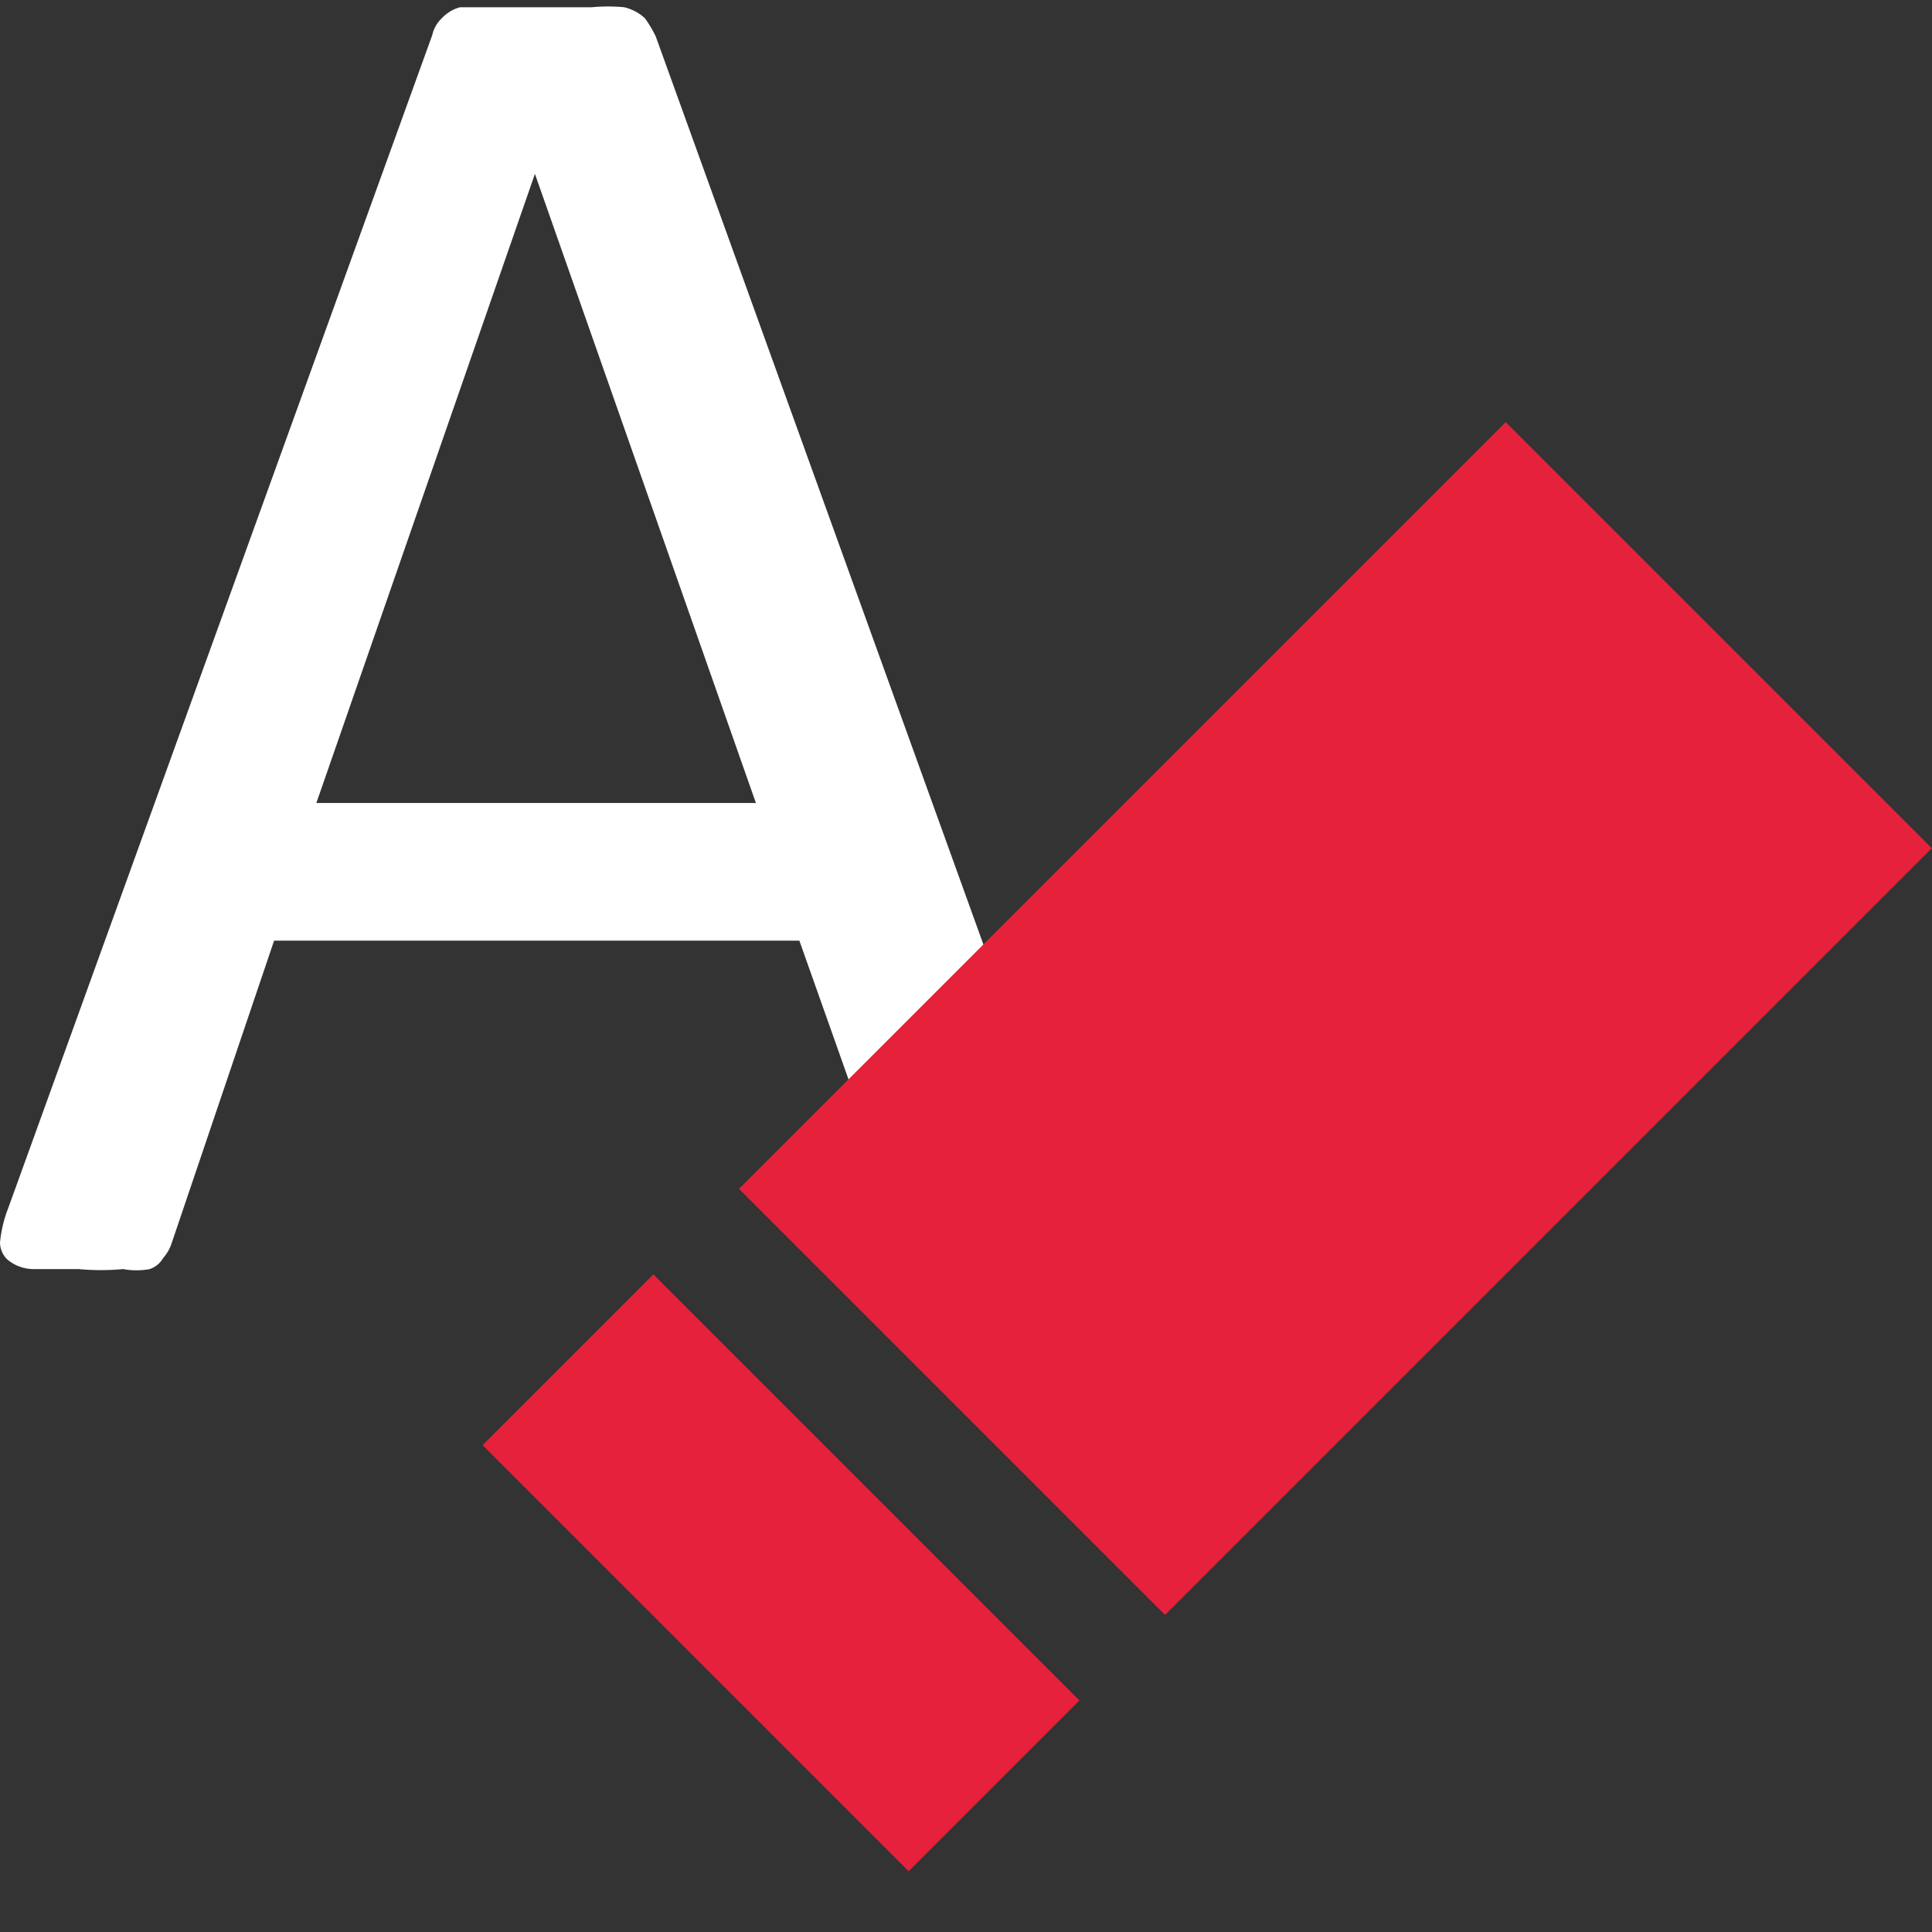
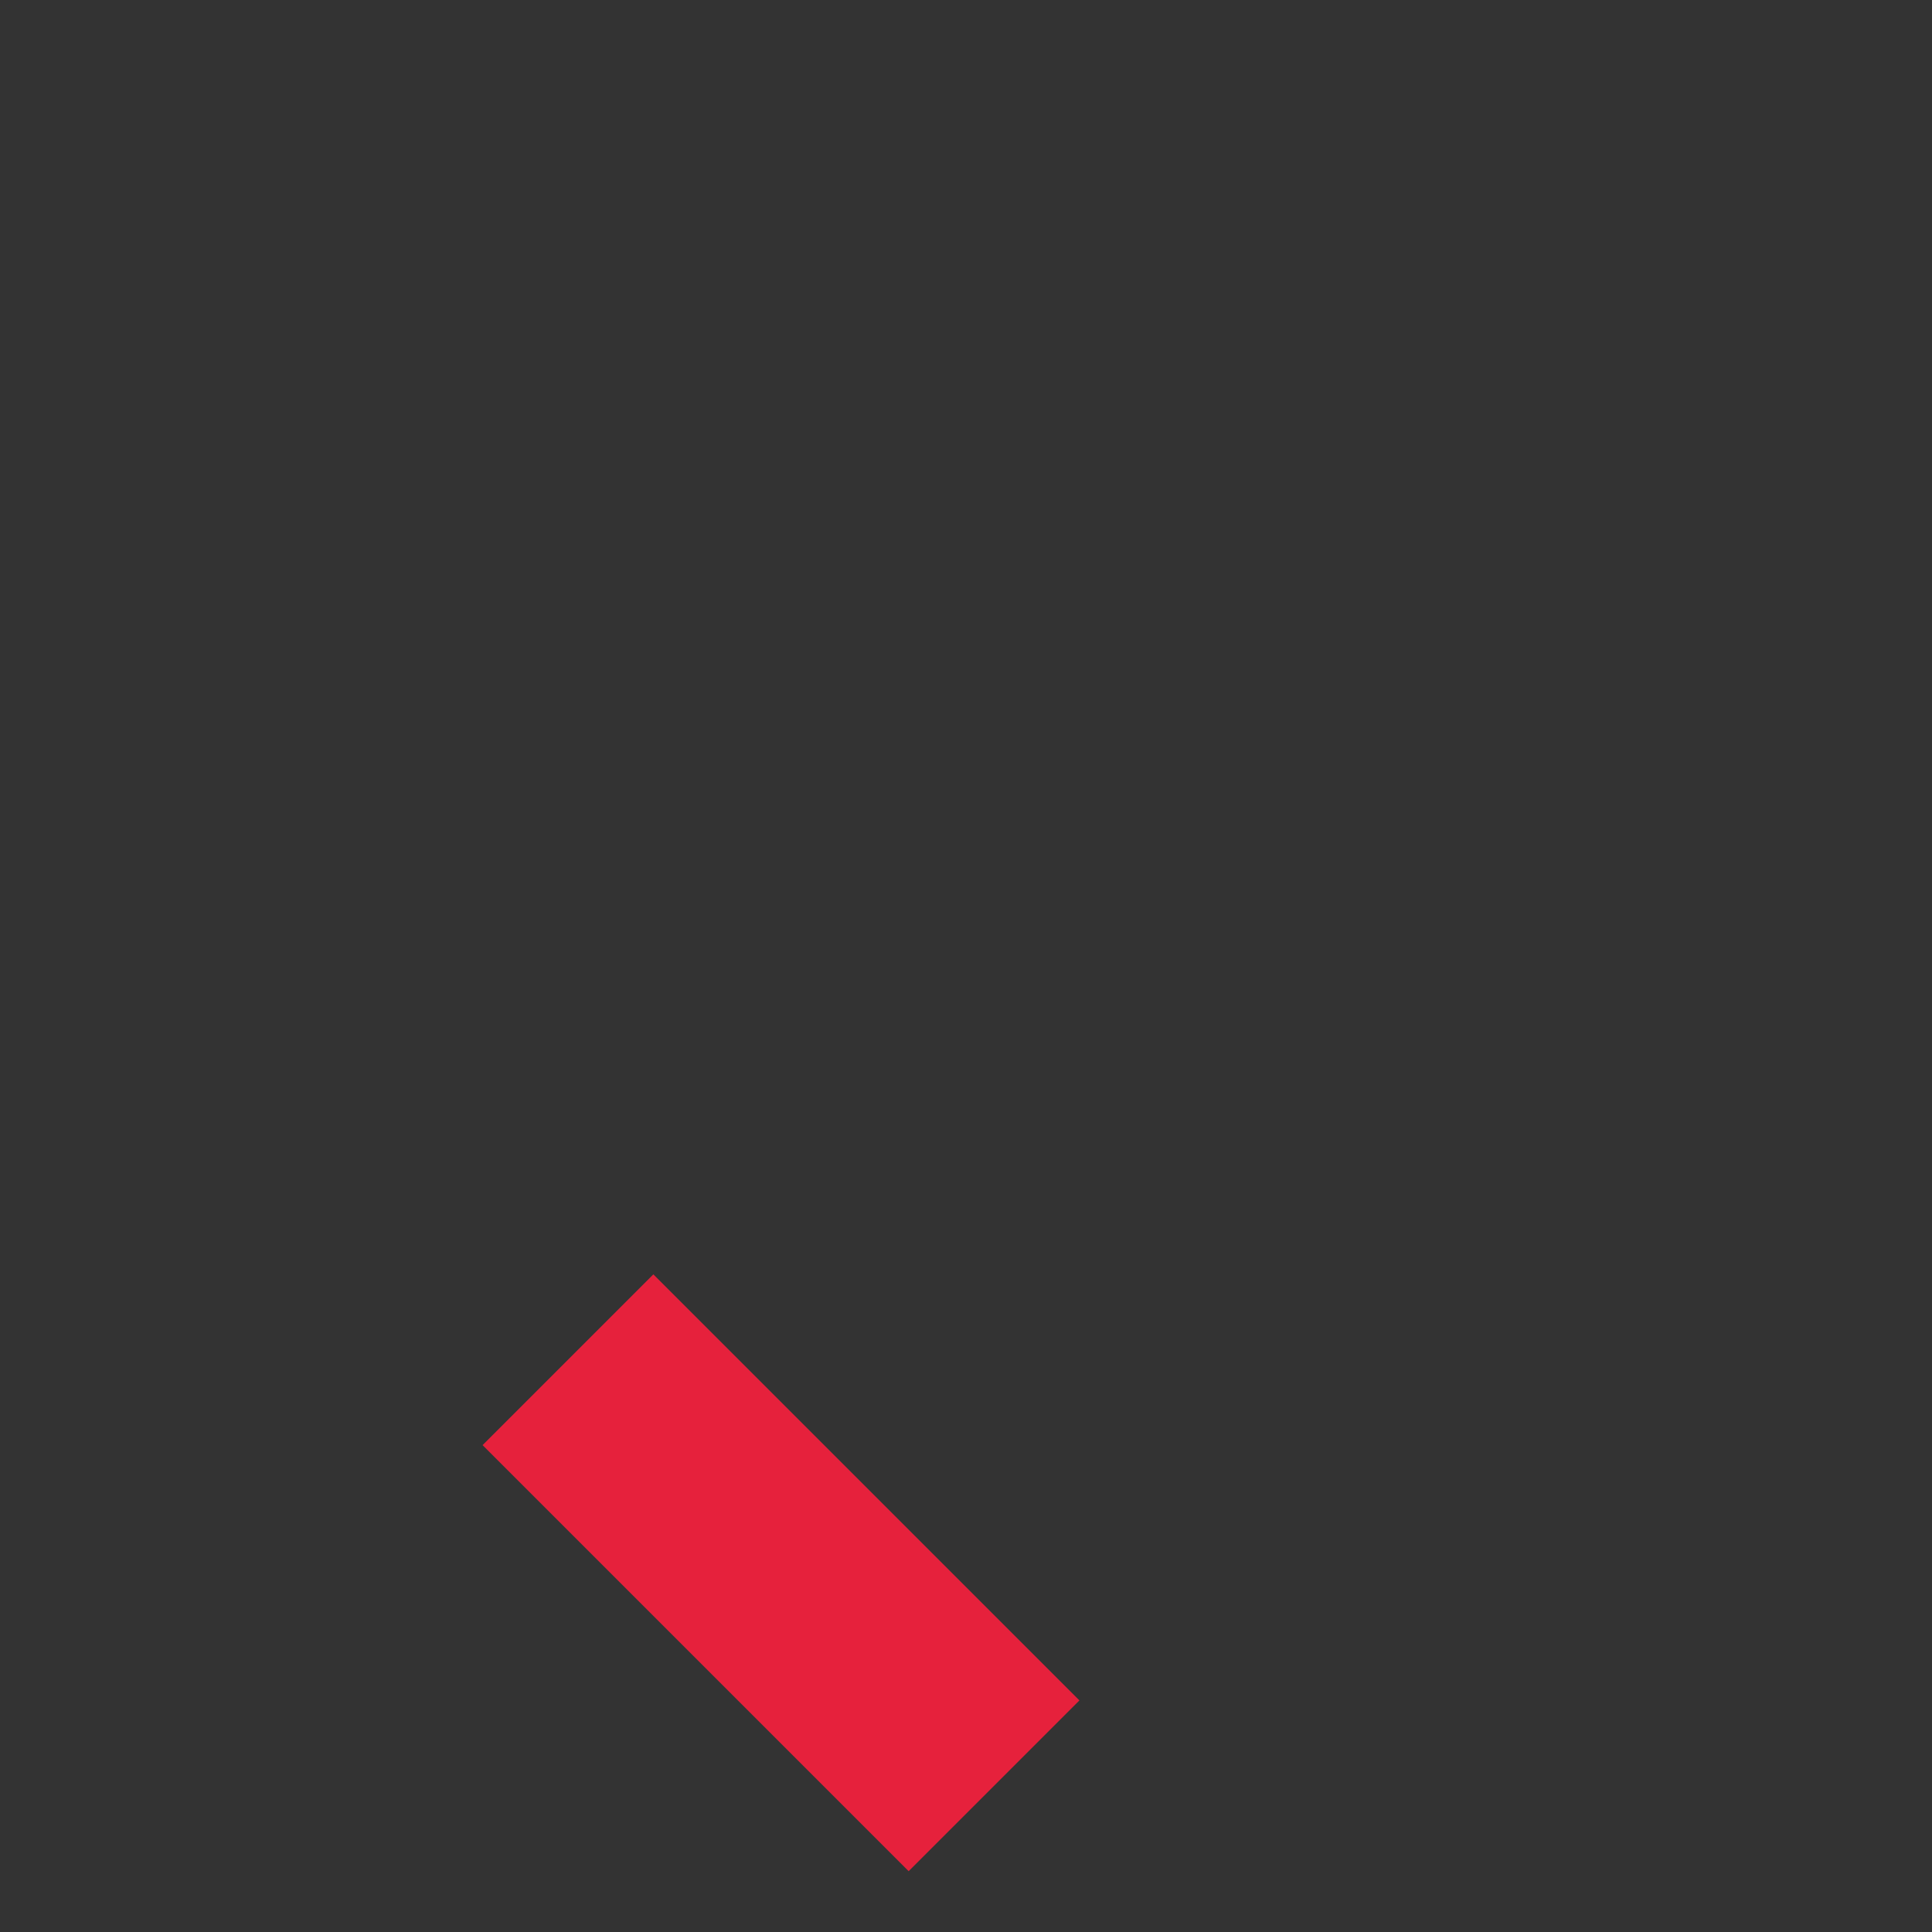
<svg xmlns="http://www.w3.org/2000/svg" id="Calque_1" data-name="Calque 1" viewBox="0 0 16 16">
  <rect x="0" y="0" width="16" height="16" fill="#333333" stroke="none" />
  <defs>
    <style>.cls-1{fill:#fff;}.cls-2{fill:#e6213c;}</style>
  </defs>
  <title>ReportClearFormattingPlan de travail 1</title>
-   <path class="cls-1" d="M8.93,10A1,1,0,0,1,9,10.3a.21.21,0,0,1-.06.16.37.37,0,0,1-.21.07,2.3,2.3,0,0,1-.4,0h-.4a1,1,0,0,1-.23,0,.24.24,0,0,1-.11-.08.35.35,0,0,1-.07-.12l-.9-2.54H2.27l-.85,2.51a.35.35,0,0,1-.07.12.2.2,0,0,1-.11.09.6.6,0,0,1-.22,0,2,2,0,0,1-.37,0l-.38,0a.34.34,0,0,1-.21-.08A.2.2,0,0,1,0,10.29,1.07,1.07,0,0,1,.07,10L3.58.29A.27.27,0,0,1,3.66.15.32.32,0,0,1,3.81.06l.26,0H4.9a1.46,1.46,0,0,1,.27,0,.39.39,0,0,1,.17.09A1,1,0,0,1,5.43.3ZM4.43,1.44h0L2.62,6.65H6.26Z" />
-   <rect class="cls-2" x="8.56" y="3.95" width="4.99" height="8.98" transform="translate(9.21 -5.35) rotate(45)" />
  <rect class="cls-2" x="3.97" y="12.03" width="4.99" height="2" transform="translate(11.11 -0.76) rotate(45)" />
</svg>